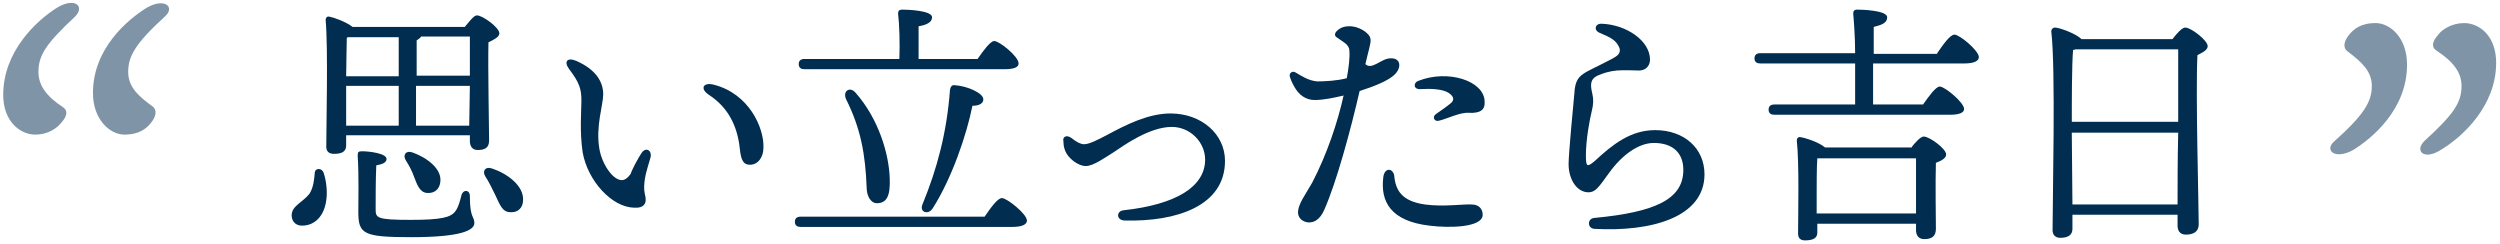
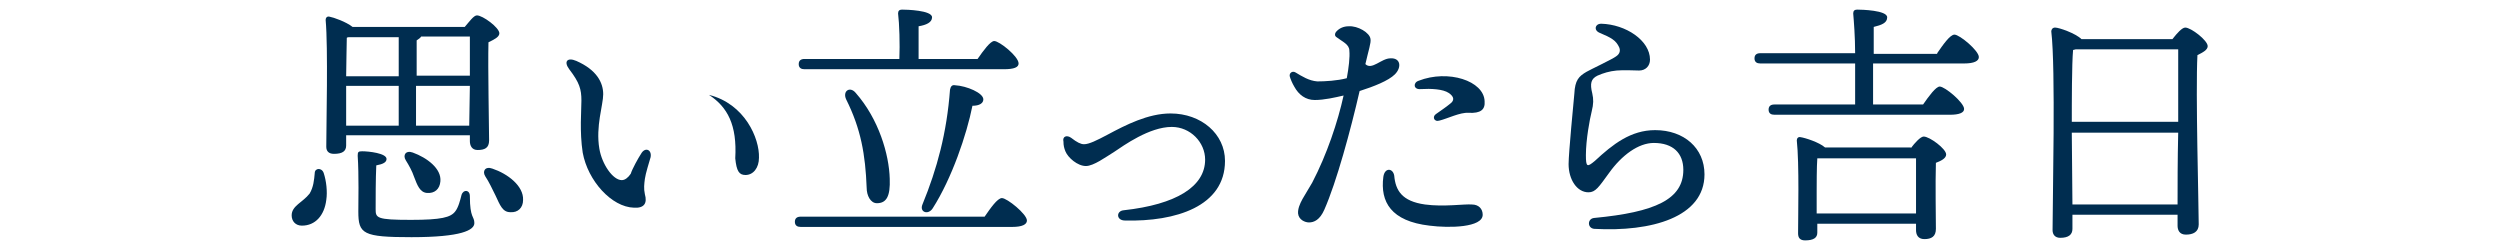
<svg xmlns="http://www.w3.org/2000/svg" version="1.1" id="レイヤー_1" x="0px" y="0px" width="390px" height="38px" viewBox="0 0 390 38" style="enable-background:new 0 0 390 38;" xml:space="preserve">
  <style type="text/css">
	.st0{opacity:0.5;fill:#002D50;}
	.st1{fill:#002D50;}
</style>
  <g>
-     <path class="st0" d="M11.7,2.6C7.2,6.8,6,8.6,6,11.2c0,2.1,1.2,3.8,3.8,5.5c0.9,0.6,0.6,1.5-0.2,2.4C8.9,20,7.5,21,5.5,21   c-2.3,0-5-2-5-6.2C0.5,8,5.7,3.2,8.9,1.2C11.7-0.5,13.3,1,11.7,2.6z M25.7,2.6c-4.6,4.2-5.7,6.2-5.7,8.6c0,2.2,1.3,3.6,3.8,5.4   c0.7,0.5,0.6,1.5-0.2,2.5C22.9,20,21.8,21,19.4,21c-2.2,0-4.9-2.3-4.9-6.5c0-7,5.5-11.5,8.4-13.3C25.7-0.4,27.4,1.1,25.7,2.6z" />
    <path class="st1" d="M50.5,27c0.4,1.2,0.6,2.9,0.4,4.2c-0.3,2.4-1.7,4-3.8,4c-1,0-1.6-0.7-1.6-1.6c0-1.5,1.7-2,2.8-3.4   c0.6-1,0.7-2.1,0.8-3.2C49.1,26.2,50.2,26.1,50.5,27z M72.5,4.2c0.7-0.8,1.4-1.8,1.9-1.8c0.9,0,3.5,1.9,3.5,2.8   c0,0.6-0.9,1-1.7,1.4c-0.1,4,0.1,13.4,0.1,15.3c0,1.2-0.7,1.5-1.8,1.5c-0.9,0-1.2-0.7-1.2-1.4v-0.9H54v1.6c0,0.9-0.6,1.3-1.9,1.3   c-0.8,0-1.2-0.4-1.2-1.1c0-3.4,0.3-15.4-0.1-19.8c0-0.3,0.2-0.6,0.6-0.5C52,2.7,54,3.4,55,4.2H72.5z M54.5,5.8   c-0.1,0-0.3,0-0.4,0.1c0,1.2-0.1,4.1-0.1,6h8.2V5.8H54.5z M54,19.6h8.2v-6.2h-8.2L54,19.6z M73.3,30.6c0,3.5,0.7,3.1,0.7,4.2   c0,1.1-2,2.2-9.8,2.2c-7.6,0-8.3-0.5-8.3-4c0-1.2,0.1-5.8-0.1-8.7c0-0.6,0.1-0.7,0.7-0.7c1,0,3.8,0.3,3.8,1.2c0,0.5-0.5,0.8-1.6,1   c-0.1,2.1-0.1,5.2-0.1,6.8c0,1.4,0.1,1.7,5.5,1.7c4.8,0,6.2-0.4,6.9-1.3c0.5-0.6,0.8-1.8,1-2.6C72.3,29.5,73.3,29.6,73.3,30.6z    M64.6,27.6c-0.3-0.9-0.8-1.8-1.3-2.6c-0.5-0.8,0-1.6,1.1-1.2c2.2,0.8,4.5,2.5,4.3,4.5c-0.1,1.2-0.9,1.9-2.1,1.8   C65.5,30,65.1,28.9,64.6,27.6z M73.3,11.8c0-2.5,0-4.8,0-6.1h-7.6c-0.1,0.2-0.4,0.4-0.7,0.6v5.5H73.3z M73.2,19.6l0.1-6.2h-8.4v6.2   H73.2z M81.6,31.2c0,1.2-0.8,2-2,1.9c-1.2,0-1.6-1.1-2.3-2.6c-0.5-1-1-2.1-1.6-3c-0.5-0.8,0-1.6,1.1-1.2   C79.2,27.1,81.7,29,81.6,31.2z" />
-     <path class="st1" d="M100,24c0.6-1.1,1.7-0.7,1.5,0.5c-0.2,0.7-0.8,2.6-0.9,3.4c-0.1,0.8-0.2,1.5,0,2.4c0.4,1.4-0.1,2.2-1.7,2.1   c-3.5-0.1-7.2-4.2-8-8.6c-0.5-3.3-0.2-6.5-0.2-8.1c0-1.8-0.3-2.8-1.9-4.9c-0.9-1.2-0.3-1.9,1.1-1.3c3.2,1.4,4.2,3.4,4.2,5.2   c0,1.7-1.2,5-0.6,8.5c0.4,2.4,2.1,4.9,3.5,4.9c0.5,0,1-0.4,1.4-1C98.6,26.4,99.6,24.6,100,24L100,24z M110.6,14.8   c-1.4-0.9-1-2,0.7-1.6c5.6,1.4,7.9,6.8,7.8,9.8c0,1.6-0.9,2.7-2.1,2.7c-1,0-1.4-0.6-1.6-2.6C115,19.5,113.5,16.7,110.6,14.8   L110.6,14.8z" />
+     <path class="st1" d="M100,24c0.6-1.1,1.7-0.7,1.5,0.5c-0.2,0.7-0.8,2.6-0.9,3.4c-0.1,0.8-0.2,1.5,0,2.4c0.4,1.4-0.1,2.2-1.7,2.1   c-3.5-0.1-7.2-4.2-8-8.6c-0.5-3.3-0.2-6.5-0.2-8.1c0-1.8-0.3-2.8-1.9-4.9c-0.9-1.2-0.3-1.9,1.1-1.3c3.2,1.4,4.2,3.4,4.2,5.2   c0,1.7-1.2,5-0.6,8.5c0.4,2.4,2.1,4.9,3.5,4.9c0.5,0,1-0.4,1.4-1C98.6,26.4,99.6,24.6,100,24L100,24z M110.6,14.8   c5.6,1.4,7.9,6.8,7.8,9.8c0,1.6-0.9,2.7-2.1,2.7c-1,0-1.4-0.6-1.6-2.6C115,19.5,113.5,16.7,110.6,14.8   L110.6,14.8z" />
    <path class="st1" d="M153.6,33.8c0.9-1.3,2-2.9,2.7-2.9c0.8,0,3.9,2.5,3.9,3.5c0,0.6-0.7,1-2.3,1h-33c-0.5,0-0.9-0.2-0.9-0.8   c0-0.6,0.4-0.8,0.9-0.8H153.6z M125.5,10.8c-0.5,0-0.9-0.2-0.9-0.8c0-0.6,0.4-0.8,0.9-0.8h14.8c0.1-2.3,0-5.5-0.2-7.1   c0-0.4,0.2-0.6,0.6-0.6c0.7,0,4.7,0.1,4.7,1.2c0,0.8-0.9,1.2-2.1,1.4v5.1h9.2c0.9-1.3,2-2.8,2.6-2.8c0.8,0,3.8,2.4,3.8,3.5   c0,0.6-0.7,0.9-2.3,0.9H125.5z M133.5,14.5c3.6,4.1,5.2,9.6,5.3,13.4c0.1,2.7-0.5,3.8-2,3.8c-1,0-1.6-1.2-1.6-2.4   c-0.2-5.2-0.9-9.2-3.2-13.8C131.4,14.2,132.6,13.4,133.5,14.5z M149,13.3c1.8,0.1,4.4,1.2,4.4,2.2c0,0.6-0.6,1-1.7,1   c-0.9,4.5-3.2,11.3-6.2,16c-0.7,1.1-2.1,0.6-1.6-0.6c2.3-5.6,3.8-11.2,4.3-17.9C148.3,13.5,148.5,13.2,149,13.3z" />
    <path class="st1" d="M167.1,21.5c0.9,0.7,1.5,1,2,1c0.8,0,2-0.6,3.7-1.5c2.8-1.5,6.3-3.3,9.8-3.3c4.8,0,8.5,3.2,8.5,7.4   c0,7.1-7.7,9.5-15.6,9.3c-1.4,0-1.4-1.5-0.2-1.6c8.2-0.9,12.7-3.7,12.7-7.9c0-2.7-2.3-5.1-5.2-5.1c-3.5,0-7.5,2.9-9,3.9   c-1.3,0.8-3.2,2.2-4.4,2.2c-1.3,0-2.8-1.3-3.2-2.3c-0.2-0.5-0.3-0.9-0.3-1.5C165.7,21.3,166.4,21,167.1,21.5L167.1,21.5z" />
    <path class="st1" d="M210.4,4.1c1.4-0.1,3.3,1,3.4,2c0.1,0.6-0.3,1.7-0.8,3.9c1,1,2.5-0.9,3.9-0.9c1.6-0.1,1.8,1.4,0.7,2.5   c-1,1-3.3,1.9-5.5,2.6c-1.4,6.1-3.6,14.2-5.5,18.5c-0.7,1.6-1.6,2-2.4,2c-0.6,0-1.6-0.4-1.7-1.4c-0.1-1.4,1.2-3,2.2-4.8   c2.3-4.4,4-9.5,4.9-13.6c-1.3,0.3-3,0.7-4.5,0.7c-1.4,0-2.5-0.8-3.2-2.1c-0.3-0.5-0.6-1.2-0.7-1.6c-0.1-0.5,0.4-0.9,0.9-0.6   c1,0.6,2.1,1.3,3.4,1.4c1.2,0,3.1-0.1,4.6-0.5c0.3-1.6,0.5-3.3,0.4-4.3c0-1-1.1-1.4-2-2.1c-0.3-0.2-0.3-0.5-0.1-0.8   C208.9,4.4,209.6,4.1,210.4,4.1L210.4,4.1z M222.3,31.9c2.9,0.4,6.2-0.1,7.3,0c1.1,0,1.7,0.7,1.7,1.6c0,2-5.2,2.1-8.3,1.7   c-6-0.7-7.7-3.7-7.2-7.6c0.2-1.5,1.5-1.4,1.7-0.2C217.7,29.7,218.7,31.4,222.3,31.9z M221.3,12.6c4.6-1.8,10.2,0,10.3,3.2   c0.1,1.3-0.6,1.9-2.5,1.8c-1.3-0.1-3.3,0.9-4.5,1.2c-0.9,0.3-1.2-0.6-0.6-1c0.7-0.5,1.6-1.1,2.2-1.6c0.7-0.5,0.7-1.1-0.2-1.7   c-0.9-0.6-2.7-0.7-4.4-0.6C220.5,14,220.4,12.9,221.3,12.6L221.3,12.6z" />
    <path class="st1" d="M248.4,14.6c0.2,0.9,0.2,1.6-0.1,2.8c-0.3,1.2-0.9,4.4-0.9,6.8c0,1.9,0.2,1.9,1.4,0.9c2.8-2.6,5.6-4.8,9.4-4.8   c4.5,0,7.7,2.8,7.7,6.9c0,6.7-8.3,9-17.2,8.5c-1.1-0.1-1.1-1.6,0-1.7c9.5-0.9,13.9-2.9,13.9-7.5c0-2.6-1.6-4.2-4.6-4.2   c-2.4,0-5,1.9-7,4.7c-1.6,2.2-2.1,3-3.2,3c-1.8,0-3.1-2-3.1-4.4c0-1.7,0.8-9.9,0.9-11c0.1-2.1,0.7-2.7,1.9-3.4   c0.5-0.3,4.1-2,4.6-2.4c0.6-0.4,0.7-0.9,0.5-1.4c-0.5-1.1-1.2-1.5-3.1-2.3c-0.9-0.4-0.7-1.4,0.3-1.4c3.8,0.1,7.6,2.6,7.6,5.6   c0,1-0.7,1.7-1.7,1.7c-0.2,0-2.6-0.1-3.5,0c-1.1,0.1-2.1,0.4-3,0.8C248.2,12.3,248,13,248.4,14.6z" />
    <path class="st1" d="M302.2,8.3c0.9-1.3,2-2.9,2.7-2.9c0.8,0,3.8,2.5,3.8,3.5c0,0.6-0.7,1-2.3,1h-14.2v6.4h7.8   c0.9-1.3,2-2.8,2.6-2.8c0.8,0,3.8,2.5,3.8,3.5c0,0.6-0.8,0.9-2.2,0.9h-27.4c-0.5,0-0.9-0.2-0.9-0.8c0-0.6,0.4-0.8,0.9-0.8h12.6   c0-1.9,0-4.2,0-6.4h-14.8c-0.5,0-0.9-0.2-0.9-0.8c0-0.6,0.4-0.8,0.9-0.8h14.8c0-2.6-0.2-5-0.3-6.2c0-0.4,0.2-0.6,0.6-0.6   c0.7,0,4.7,0.1,4.7,1.2c0,0.9-0.9,1.2-2.1,1.5v4.2H302.2z M298.1,23.1c0.6-0.8,1.5-1.8,2-1.8c0.9,0,3.5,1.9,3.5,2.8   c0,0.6-0.8,1-1.6,1.3c-0.1,3.2,0,8.8,0,10.3c0,1.2-0.7,1.6-1.8,1.6c-1,0-1.3-0.7-1.3-1.4v-1h-15.4v1.4c0,0.8-0.6,1.2-1.9,1.2   c-0.8,0-1.1-0.4-1.1-1.1c0-2.8,0.2-10.8-0.2-14.5c0-0.3,0.2-0.6,0.6-0.5c0.7,0.1,2.9,0.8,3.8,1.6H298.1z M298.9,33.3   c0-2.7,0-6.8,0-8.6h-15.4c-0.1,1.2-0.1,4.4-0.1,5.2l0,3.4H298.9z" />
    <path class="st1" d="M338.9,6.1c0.7-0.9,1.5-1.8,2-1.8c0.9,0,3.5,2,3.5,2.9c0,0.6-0.8,1-1.6,1.4C342.5,14.4,343,32,343,35   c0,1.2-0.9,1.6-2,1.6c-1,0-1.3-0.7-1.3-1.4v-1.7h-16.4v2.2c0,0.9-0.6,1.4-1.9,1.4c-0.8,0-1.2-0.5-1.2-1.2c0-4.8,0.5-25.2-0.2-31   c0-0.3,0.2-0.6,0.6-0.6c0.6,0,3.2,0.9,4.1,1.8H338.9z M339.8,19c0-4.9,0-9.4,0-11.3h-16l-0.4,0.1c-0.2,2.1-0.2,8.4-0.2,11.2H339.8z    M339.7,31.9c0-2.8,0-7,0.1-11.2h-16.6l0.1,11.2H339.7z" />
-     <path class="st0" d="M364.2,22c4.7-4.2,5.8-6.2,5.8-8.6c0-2.2-1.4-3.6-3.8-5.4c-0.7-0.5-0.6-1.5,0.2-2.5c0.7-0.9,1.8-1.9,4.2-1.9   c2.2,0,4.9,2.2,4.9,6.5c0,7-5.5,11.5-8.4,13.3C364.2,25,362.5,23.4,364.2,22z M378.2,22c4.6-4.2,5.8-6,5.8-8.6   c0-2.1-1.3-3.8-3.9-5.5c-0.9-0.6-0.6-1.5,0.2-2.4c0.6-0.9,2.2-1.9,4.1-1.9c2.4,0,5,2,5,6.2c0,6.7-5.2,11.5-8.5,13.5   C378.2,25.1,376.6,23.6,378.2,22z" />
  </g>
</svg>